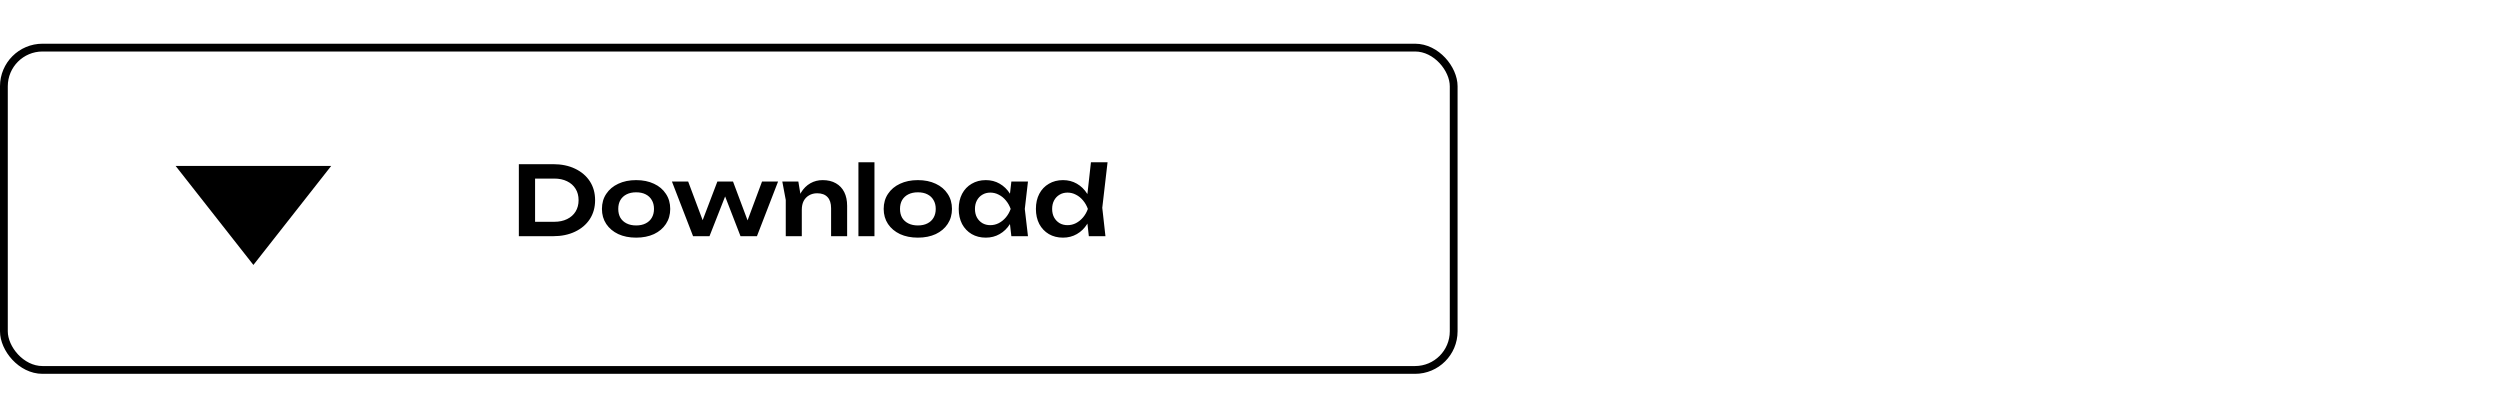
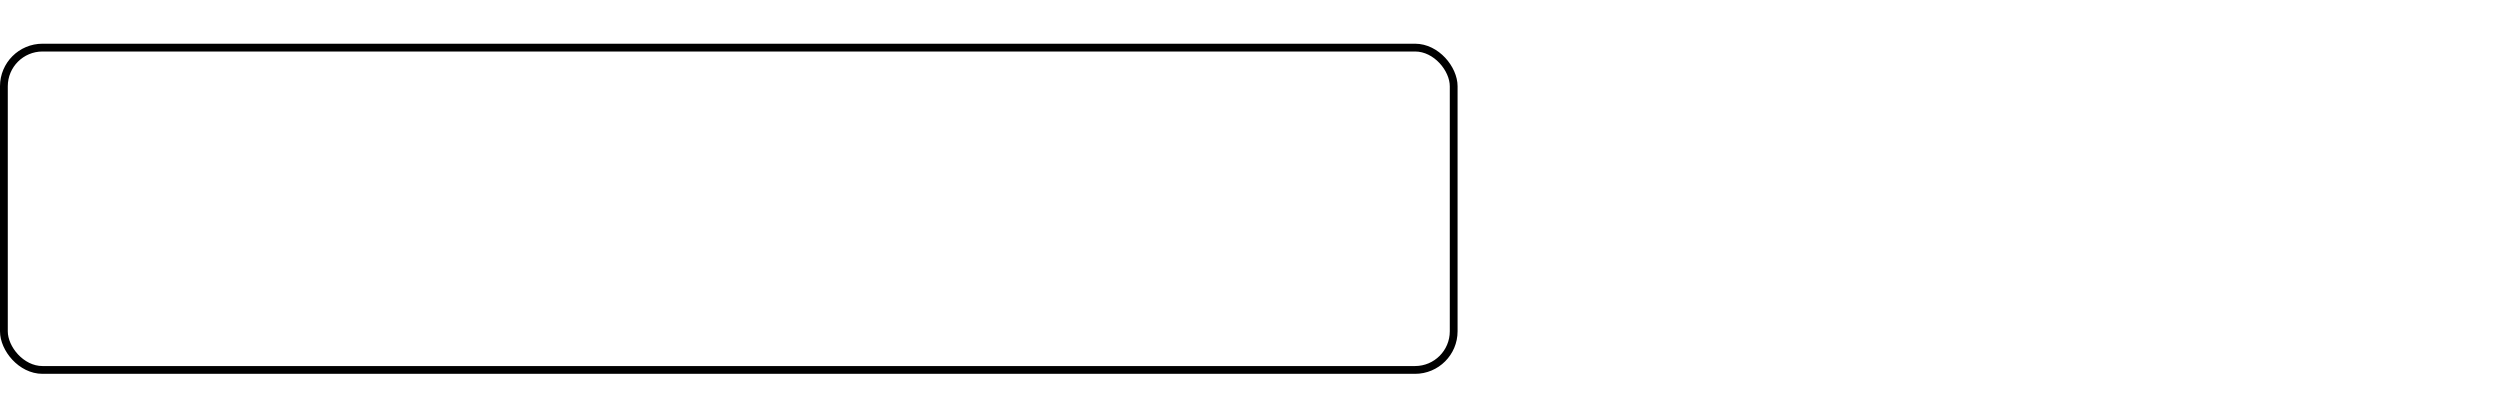
<svg xmlns="http://www.w3.org/2000/svg" width="321" height="52" viewBox="0 0 321 52" fill="none">
  <rect x="0.5" y="6.113" width="186.153" height="41.387" rx="4.959" stroke="black" />
-   <path d="M71.01 21.079C72.087 21.079 73.028 21.273 73.834 21.659C74.648 22.045 75.281 22.584 75.733 23.274C76.185 23.965 76.411 24.775 76.411 25.704C76.411 26.625 76.185 27.434 75.733 28.133C75.281 28.824 74.648 29.362 73.834 29.748C73.028 30.135 72.087 30.328 71.01 30.328H66.62V21.079H71.01ZM68.704 29.502L67.644 28.478H71.17C71.795 28.478 72.342 28.363 72.81 28.133C73.287 27.903 73.653 27.578 73.908 27.159C74.163 26.74 74.29 26.255 74.29 25.704C74.29 25.145 74.163 24.66 73.908 24.249C73.653 23.829 73.287 23.505 72.81 23.274C72.342 23.044 71.795 22.929 71.17 22.929H67.644L68.704 21.906V29.502ZM81.679 30.513C80.808 30.513 80.043 30.361 79.385 30.057C78.728 29.744 78.214 29.313 77.844 28.762C77.474 28.203 77.289 27.558 77.289 26.826C77.289 26.086 77.474 25.441 77.844 24.89C78.214 24.331 78.728 23.899 79.385 23.595C80.043 23.283 80.808 23.127 81.679 23.127C82.55 23.127 83.315 23.283 83.973 23.595C84.63 23.899 85.14 24.331 85.502 24.89C85.872 25.441 86.057 26.086 86.057 26.826C86.057 27.558 85.872 28.203 85.502 28.762C85.14 29.313 84.63 29.744 83.973 30.057C83.315 30.361 82.55 30.513 81.679 30.513ZM81.679 28.947C82.156 28.947 82.563 28.861 82.9 28.688C83.245 28.515 83.508 28.273 83.689 27.96C83.878 27.64 83.973 27.262 83.973 26.826C83.973 26.382 83.878 26.004 83.689 25.691C83.508 25.371 83.245 25.124 82.9 24.951C82.563 24.779 82.156 24.693 81.679 24.693C81.21 24.693 80.803 24.779 80.458 24.951C80.113 25.124 79.846 25.371 79.657 25.691C79.476 26.004 79.385 26.382 79.385 26.826C79.385 27.262 79.476 27.64 79.657 27.96C79.846 28.273 80.113 28.515 80.458 28.688C80.803 28.861 81.21 28.947 81.679 28.947ZM96.328 29.206H95.649L97.844 23.311H99.904L97.191 30.328H95.082L92.739 24.273H93.479L91.099 30.328H88.99L86.277 23.311H88.361L90.569 29.206H89.866L92.11 23.311H94.12L96.328 29.206ZM100.448 23.311H102.507L102.951 25.987V30.328H100.892V25.679L100.448 23.311ZM105.627 23.127C106.293 23.127 106.86 23.262 107.329 23.533C107.797 23.797 108.155 24.175 108.402 24.668C108.648 25.161 108.772 25.749 108.772 26.431V30.328H106.712V26.74C106.712 26.107 106.56 25.63 106.256 25.309C105.952 24.98 105.508 24.816 104.924 24.816C104.53 24.816 104.18 24.906 103.876 25.087C103.58 25.26 103.35 25.502 103.185 25.815C103.029 26.127 102.951 26.501 102.951 26.937L102.273 26.579C102.355 25.839 102.552 25.215 102.865 24.705C103.177 24.195 103.572 23.805 104.049 23.533C104.525 23.262 105.052 23.127 105.627 23.127ZM110.222 20.833H112.281V30.328H110.222V20.833ZM117.855 30.513C116.984 30.513 116.219 30.361 115.561 30.057C114.904 29.744 114.39 29.313 114.02 28.762C113.65 28.203 113.465 27.558 113.465 26.826C113.465 26.086 113.65 25.441 114.02 24.89C114.39 24.331 114.904 23.899 115.561 23.595C116.219 23.283 116.984 23.127 117.855 23.127C118.726 23.127 119.491 23.283 120.149 23.595C120.806 23.899 121.316 24.331 121.678 24.89C122.048 25.441 122.233 26.086 122.233 26.826C122.233 27.558 122.048 28.203 121.678 28.762C121.316 29.313 120.806 29.744 120.149 30.057C119.491 30.361 118.726 30.513 117.855 30.513ZM117.855 28.947C118.332 28.947 118.739 28.861 119.076 28.688C119.421 28.515 119.684 28.273 119.865 27.96C120.054 27.64 120.149 27.262 120.149 26.826C120.149 26.382 120.054 26.004 119.865 25.691C119.684 25.371 119.421 25.124 119.076 24.951C118.739 24.779 118.332 24.693 117.855 24.693C117.386 24.693 116.979 24.779 116.634 24.951C116.289 25.124 116.022 25.371 115.833 25.691C115.652 26.004 115.561 26.382 115.561 26.826C115.561 27.262 115.652 27.64 115.833 27.96C116.022 28.273 116.289 28.515 116.634 28.688C116.979 28.861 117.386 28.947 117.855 28.947ZM129.858 30.328L129.562 27.763L129.895 26.826L129.562 25.901L129.858 23.311H131.991L131.584 26.826L131.991 30.328H129.858ZM130.4 26.826C130.269 27.566 130.026 28.215 129.673 28.774C129.327 29.325 128.887 29.753 128.353 30.057C127.827 30.361 127.235 30.513 126.577 30.513C125.895 30.513 125.291 30.361 124.765 30.057C124.238 29.744 123.827 29.313 123.531 28.762C123.244 28.203 123.1 27.558 123.1 26.826C123.1 26.086 123.244 25.441 123.531 24.89C123.827 24.331 124.238 23.899 124.765 23.595C125.291 23.283 125.895 23.127 126.577 23.127C127.235 23.127 127.827 23.279 128.353 23.583C128.887 23.887 129.331 24.319 129.685 24.878C130.038 25.428 130.277 26.078 130.4 26.826ZM125.184 26.826C125.184 27.237 125.266 27.599 125.431 27.911C125.603 28.224 125.837 28.47 126.133 28.651C126.429 28.824 126.771 28.91 127.157 28.91C127.543 28.91 127.905 28.824 128.242 28.651C128.587 28.47 128.892 28.224 129.155 27.911C129.418 27.599 129.623 27.237 129.771 26.826C129.623 26.415 129.418 26.053 129.155 25.741C128.892 25.42 128.587 25.174 128.242 25.001C127.905 24.82 127.543 24.73 127.157 24.73C126.771 24.73 126.429 24.82 126.133 25.001C125.837 25.174 125.603 25.42 125.431 25.741C125.266 26.053 125.184 26.415 125.184 26.826ZM139.806 30.328L139.51 27.677L139.904 26.838L139.522 25.815L140.077 20.833H142.21L141.532 26.678L141.939 30.328H139.806ZM140.311 26.826C140.18 27.566 139.937 28.215 139.584 28.774C139.238 29.325 138.799 29.753 138.264 30.057C137.738 30.361 137.146 30.513 136.488 30.513C135.806 30.513 135.202 30.361 134.676 30.057C134.15 29.744 133.738 29.313 133.443 28.762C133.155 28.203 133.011 27.558 133.011 26.826C133.011 26.086 133.155 25.441 133.443 24.89C133.738 24.331 134.15 23.899 134.676 23.595C135.202 23.283 135.806 23.127 136.488 23.127C137.146 23.127 137.738 23.279 138.264 23.583C138.799 23.887 139.242 24.319 139.596 24.878C139.949 25.428 140.188 26.078 140.311 26.826ZM135.095 26.826C135.095 27.237 135.177 27.599 135.342 27.911C135.514 28.224 135.749 28.47 136.044 28.651C136.34 28.824 136.682 28.91 137.068 28.91C137.454 28.91 137.816 28.824 138.153 28.651C138.498 28.47 138.803 28.224 139.066 27.911C139.329 27.599 139.534 27.237 139.682 26.826C139.534 26.415 139.329 26.053 139.066 25.741C138.803 25.42 138.498 25.174 138.153 25.001C137.816 24.82 137.454 24.73 137.068 24.73C136.682 24.73 136.34 24.82 136.044 25.001C135.749 25.174 135.514 25.42 135.342 25.741C135.177 26.053 135.095 26.415 135.095 26.826Z" fill="black" />
-   <path d="M32.537 34.018L22.546 21.302L42.528 21.302L32.537 34.018Z" fill="black" />
</svg>